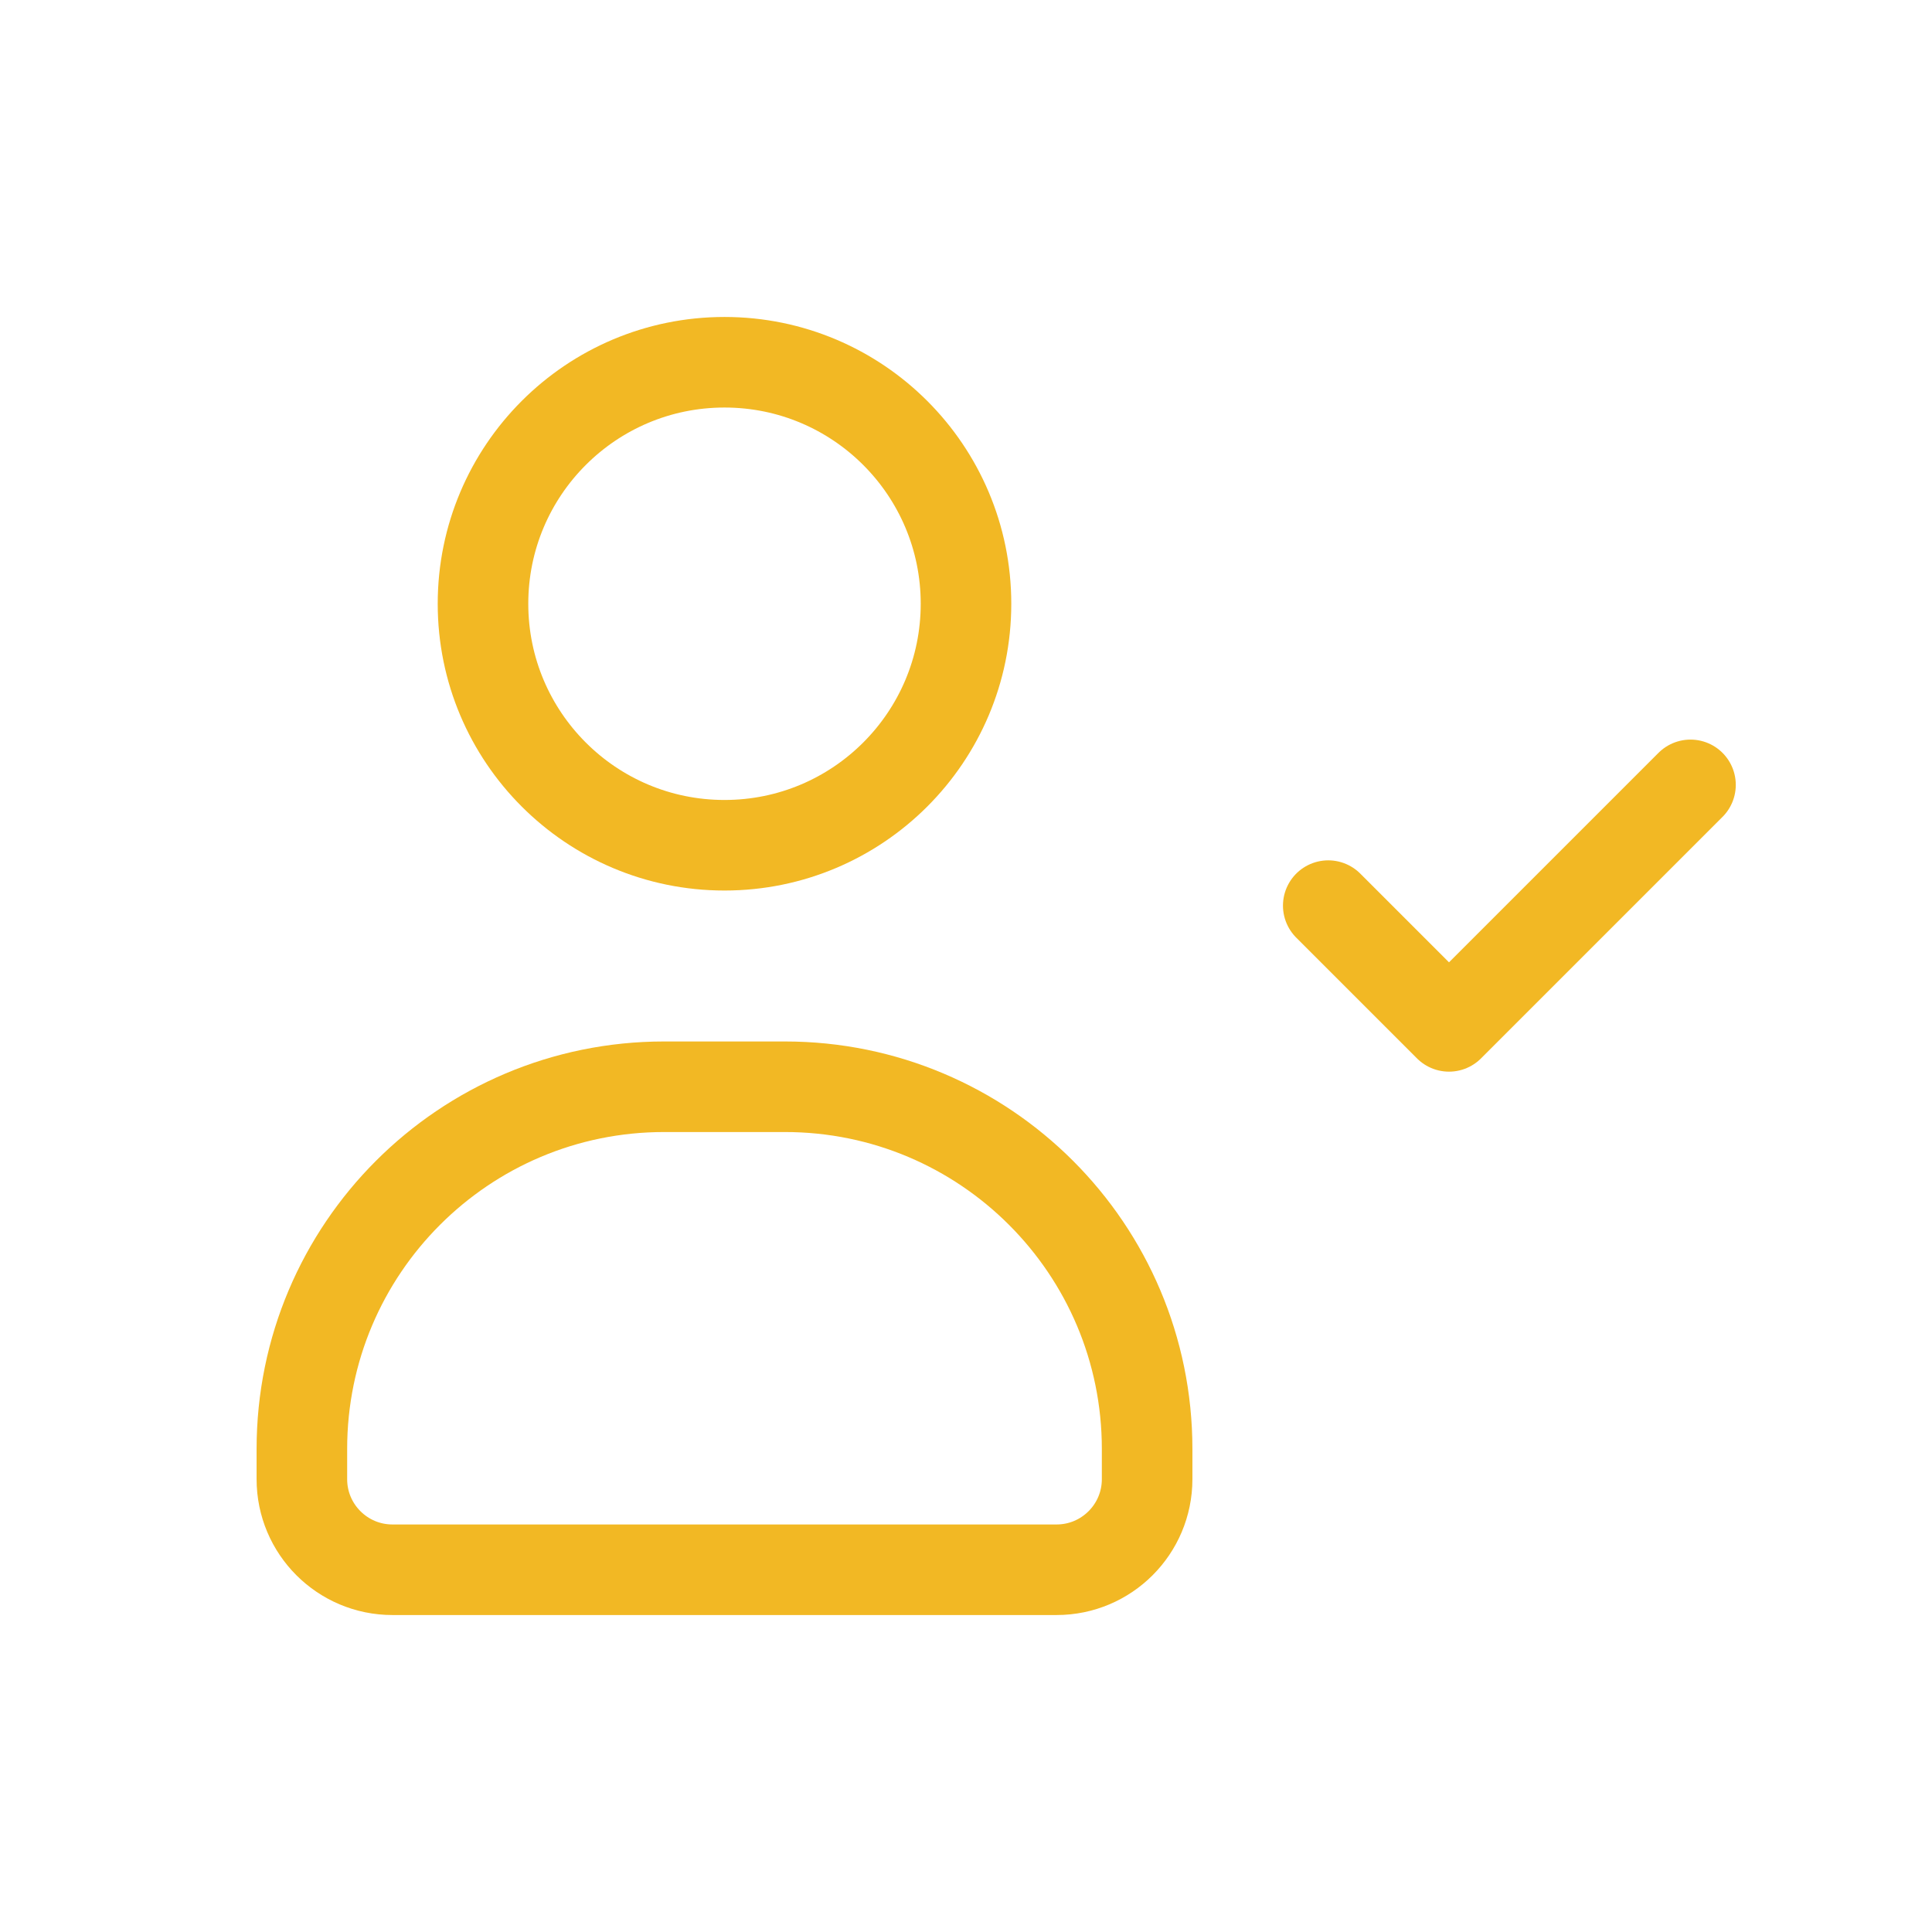
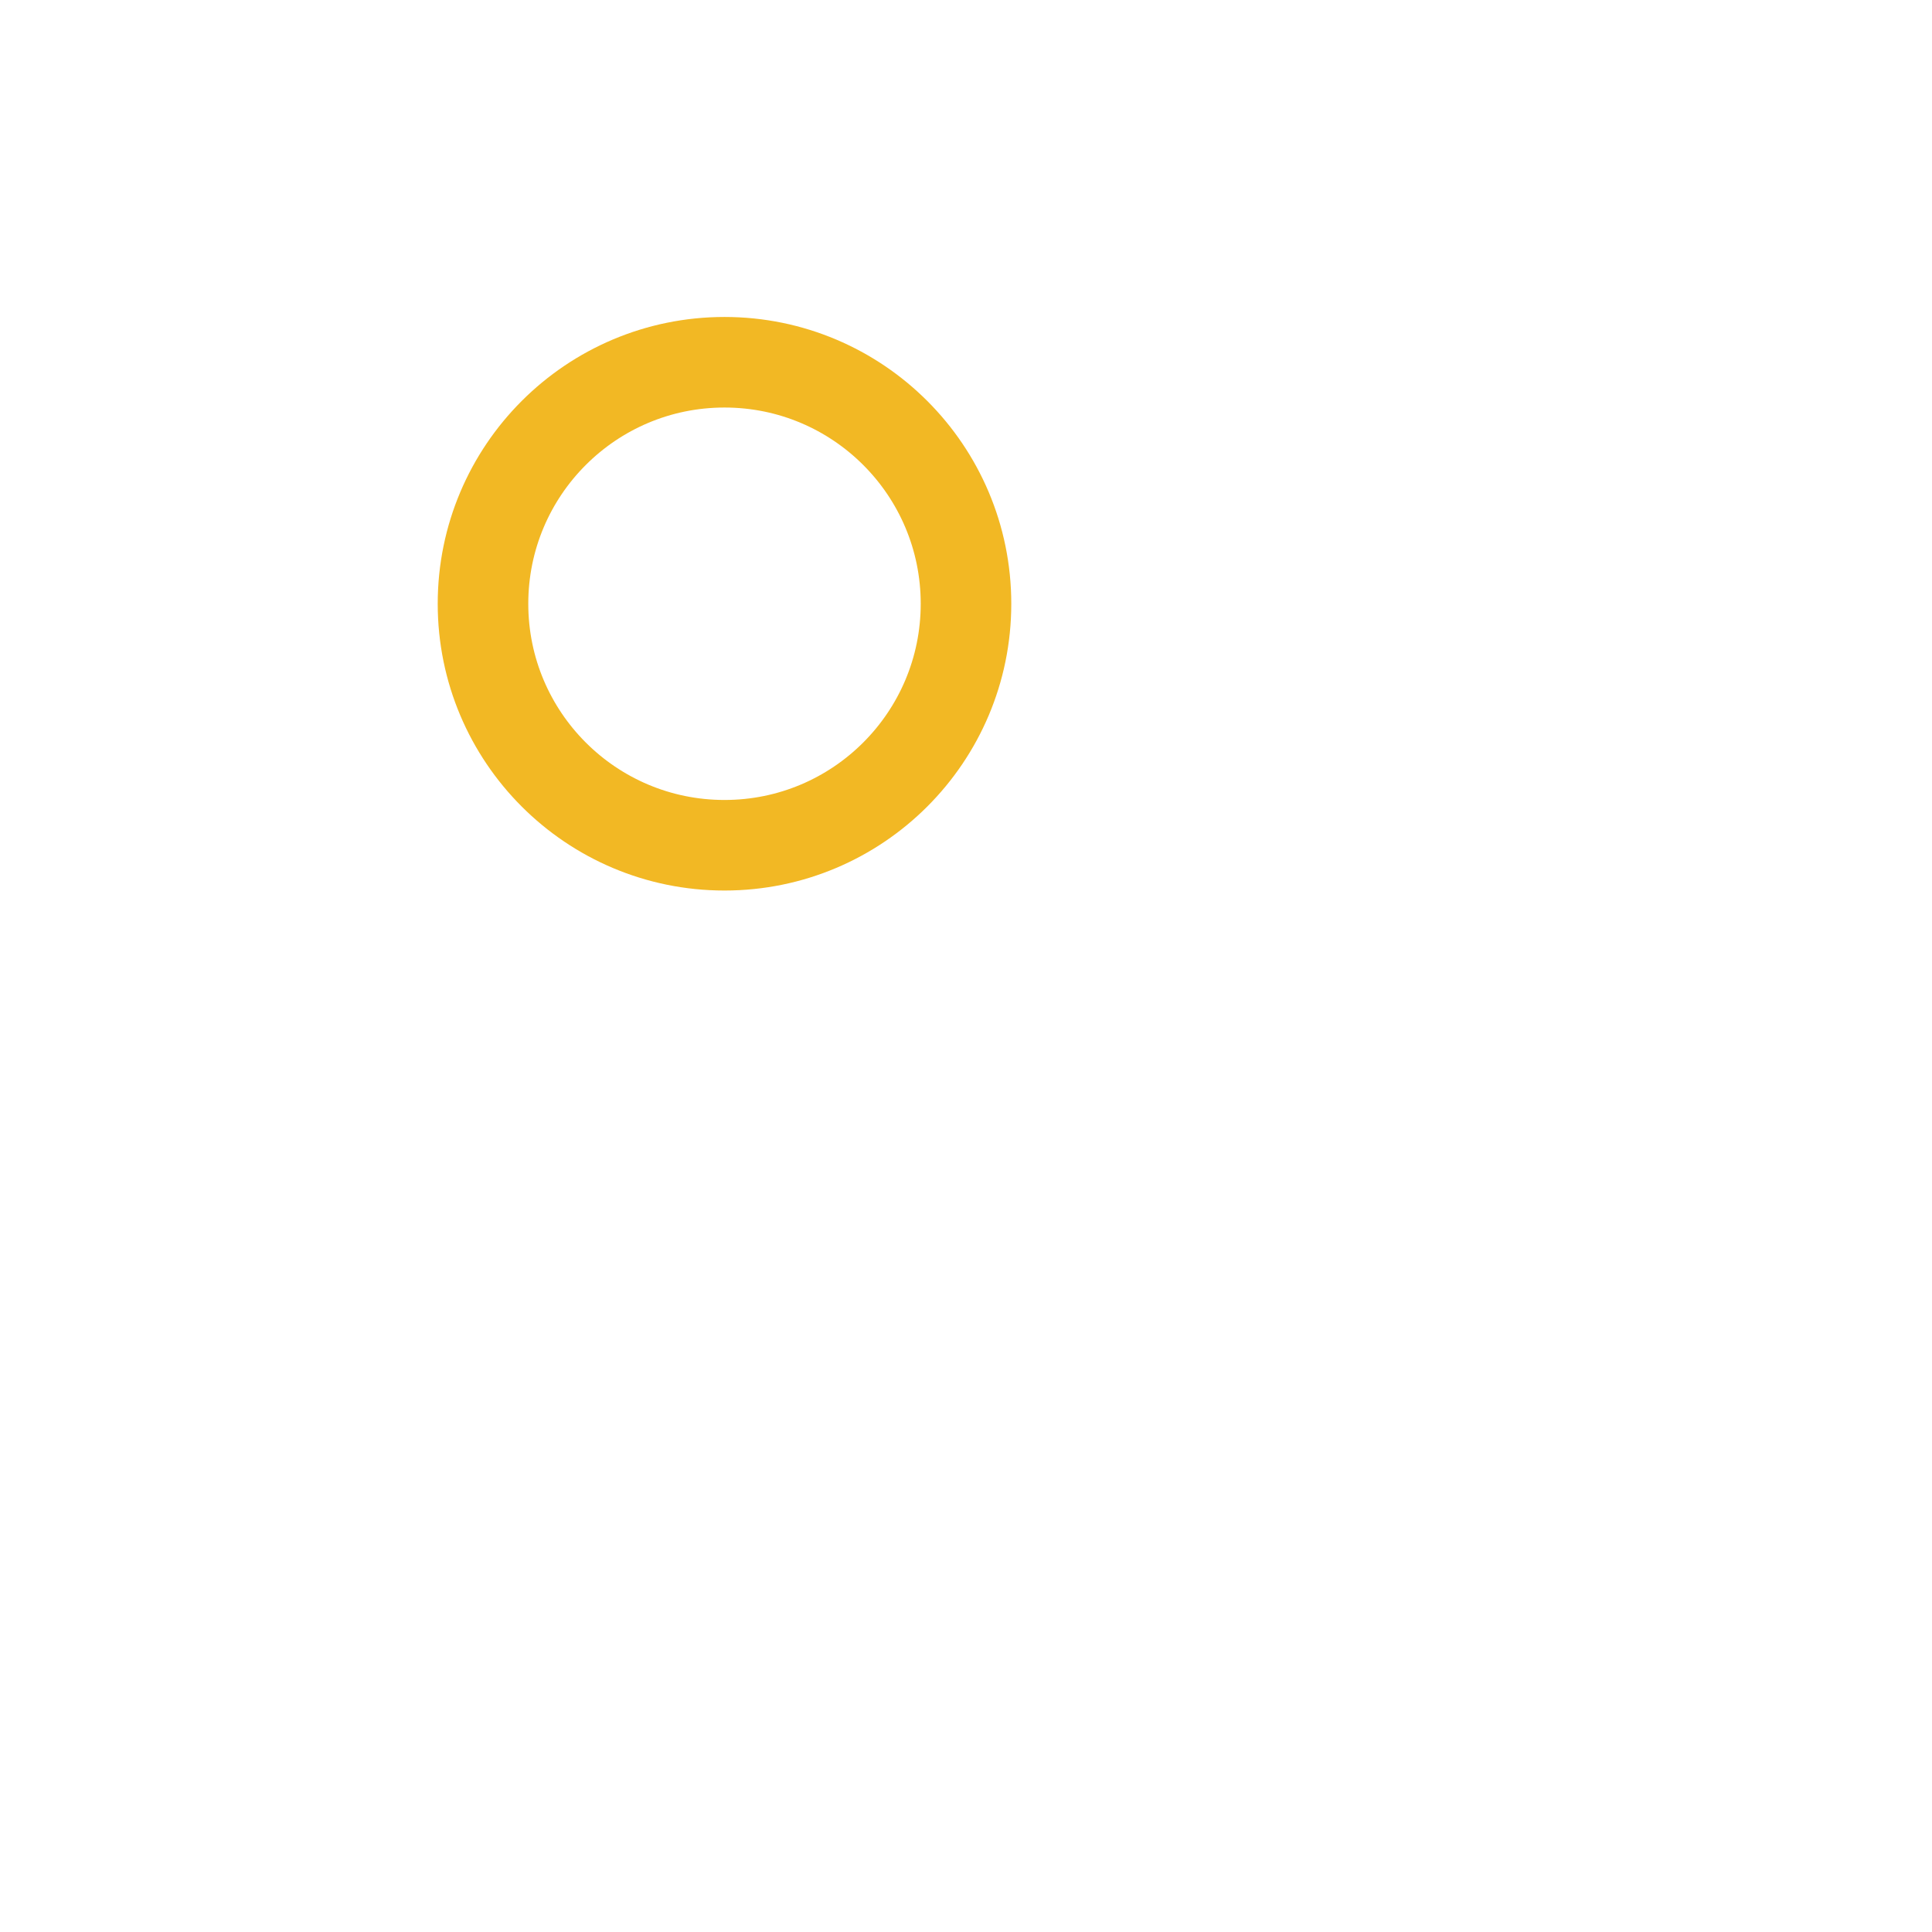
<svg xmlns="http://www.w3.org/2000/svg" width="32" height="32" viewBox="0 0 32 32" fill="none">
  <circle cx="12" cy="10" r="4" stroke="#F2B824" stroke-width="1.5" />
-   <path d="M5 24C5 20.686 7.686 18 11 18H13C16.314 18 19 20.686 19 24V24.5C19 25.328 18.328 26 17.5 26H6.5C5.672 26 5 25.328 5 24.5V24Z" stroke="#F2B824" stroke-width="1.5" />
-   <path d="M22 15L24 17L28 13" stroke="#F2B824" stroke-width="1.5" stroke-linecap="round" stroke-linejoin="round" />
</svg>